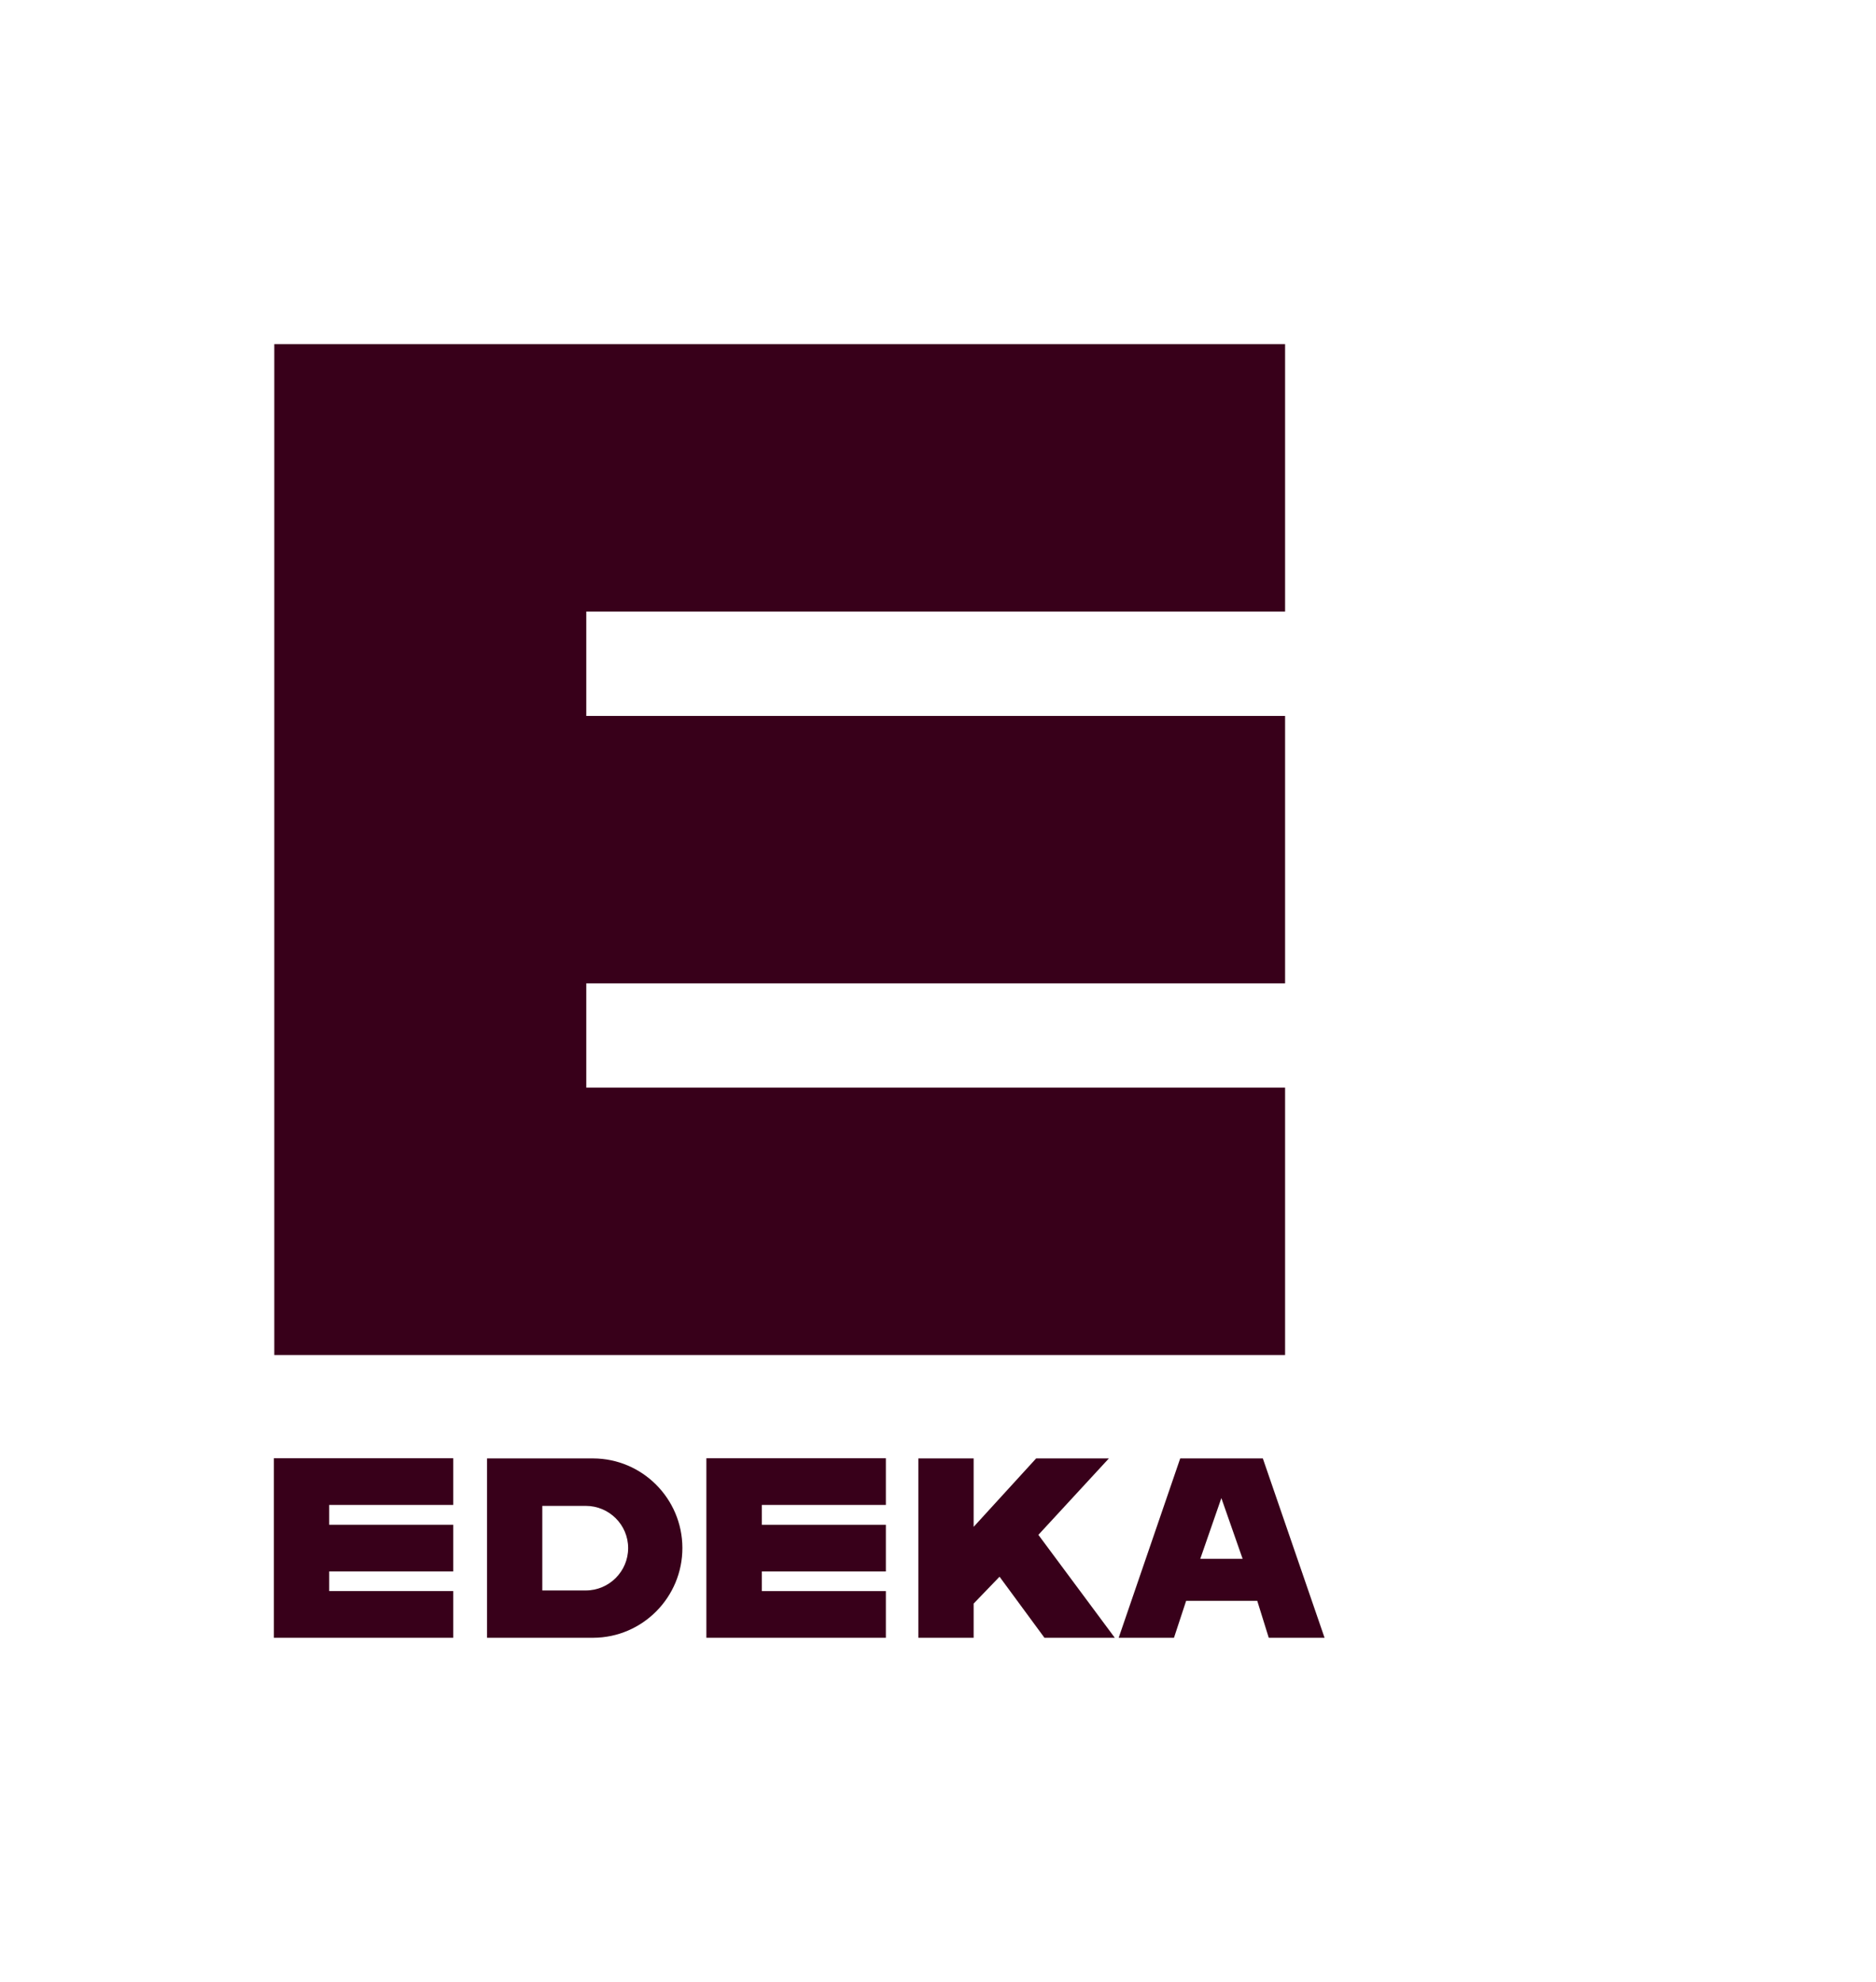
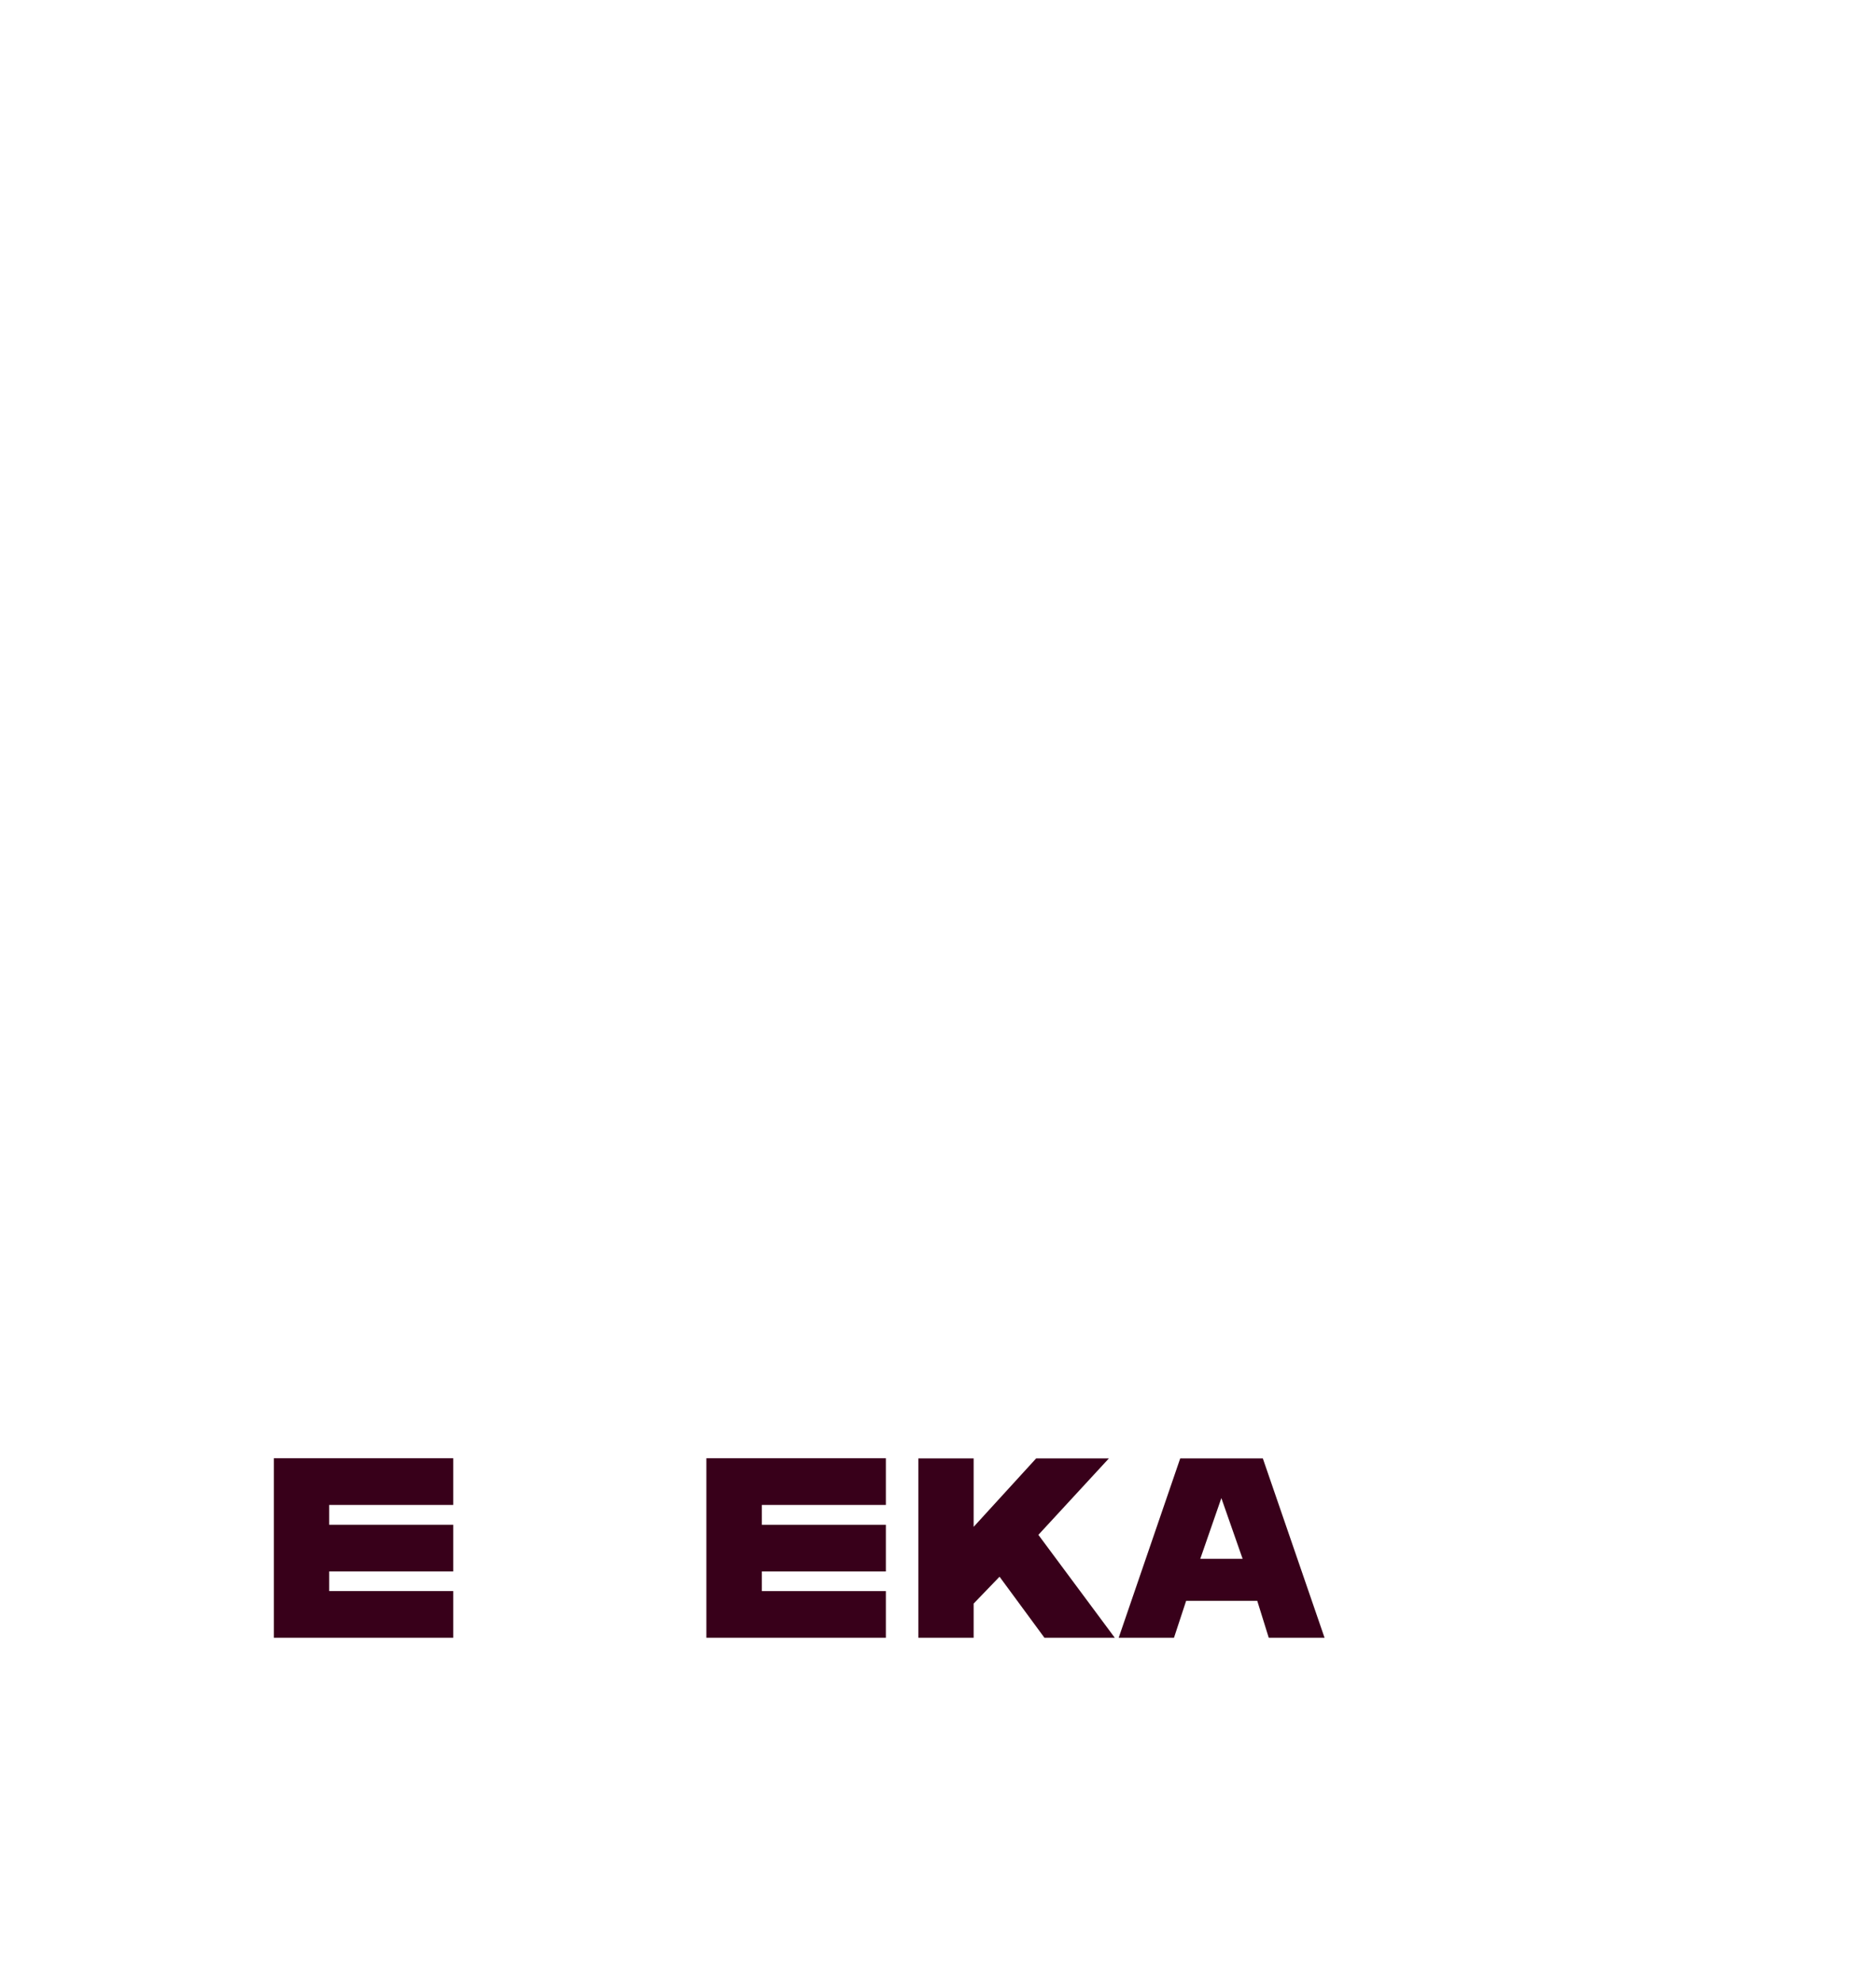
<svg xmlns="http://www.w3.org/2000/svg" width="71" height="75" viewBox="0 0 71 75" fill="none">
-   <path d="M10.381 13.023H48.636V23.143H22.189V27.093H48.636V37.214H22.189V41.158H48.636V51.278H10.381V13.023Z" fill="#38001A" />
  <path d="M34.756 55.191H36.849V57.78L39.214 55.191H41.967L39.299 58.083L42.191 61.978H39.529L37.829 59.667L36.849 60.684V61.978H34.756V55.191Z" fill="#38001A" />
  <path fill-rule="evenodd" clip-rule="evenodd" d="M47.794 55.191H44.667L42.338 61.978H44.431L44.891 60.581H47.583L48.018 61.978H50.13L47.794 55.191ZM47.029 58.991H45.426L46.224 56.692L47.029 58.991Z" fill="#38001A" />
-   <path fill-rule="evenodd" clip-rule="evenodd" d="M22.45 55.191H18.433V61.978H22.45C24.319 61.972 25.832 60.442 25.826 58.572C25.82 56.715 24.313 55.197 22.45 55.191ZM22.169 56.987H20.524V60.187H22.169C23.053 60.187 23.773 59.467 23.773 58.584C23.773 57.701 23.053 56.987 22.169 56.987Z" fill="#38001A" />
  <path d="M10.365 55.185H17.152V56.951H12.458V57.701H17.152V59.467H12.458V60.211H17.152V61.978H10.365V55.185Z" fill="#38001A" />
  <path d="M26.734 55.185H33.527V56.951H28.833V57.702H33.527V59.468H28.833V60.212H33.527V61.978H26.734V55.185Z" fill="#38001A" />
</svg>